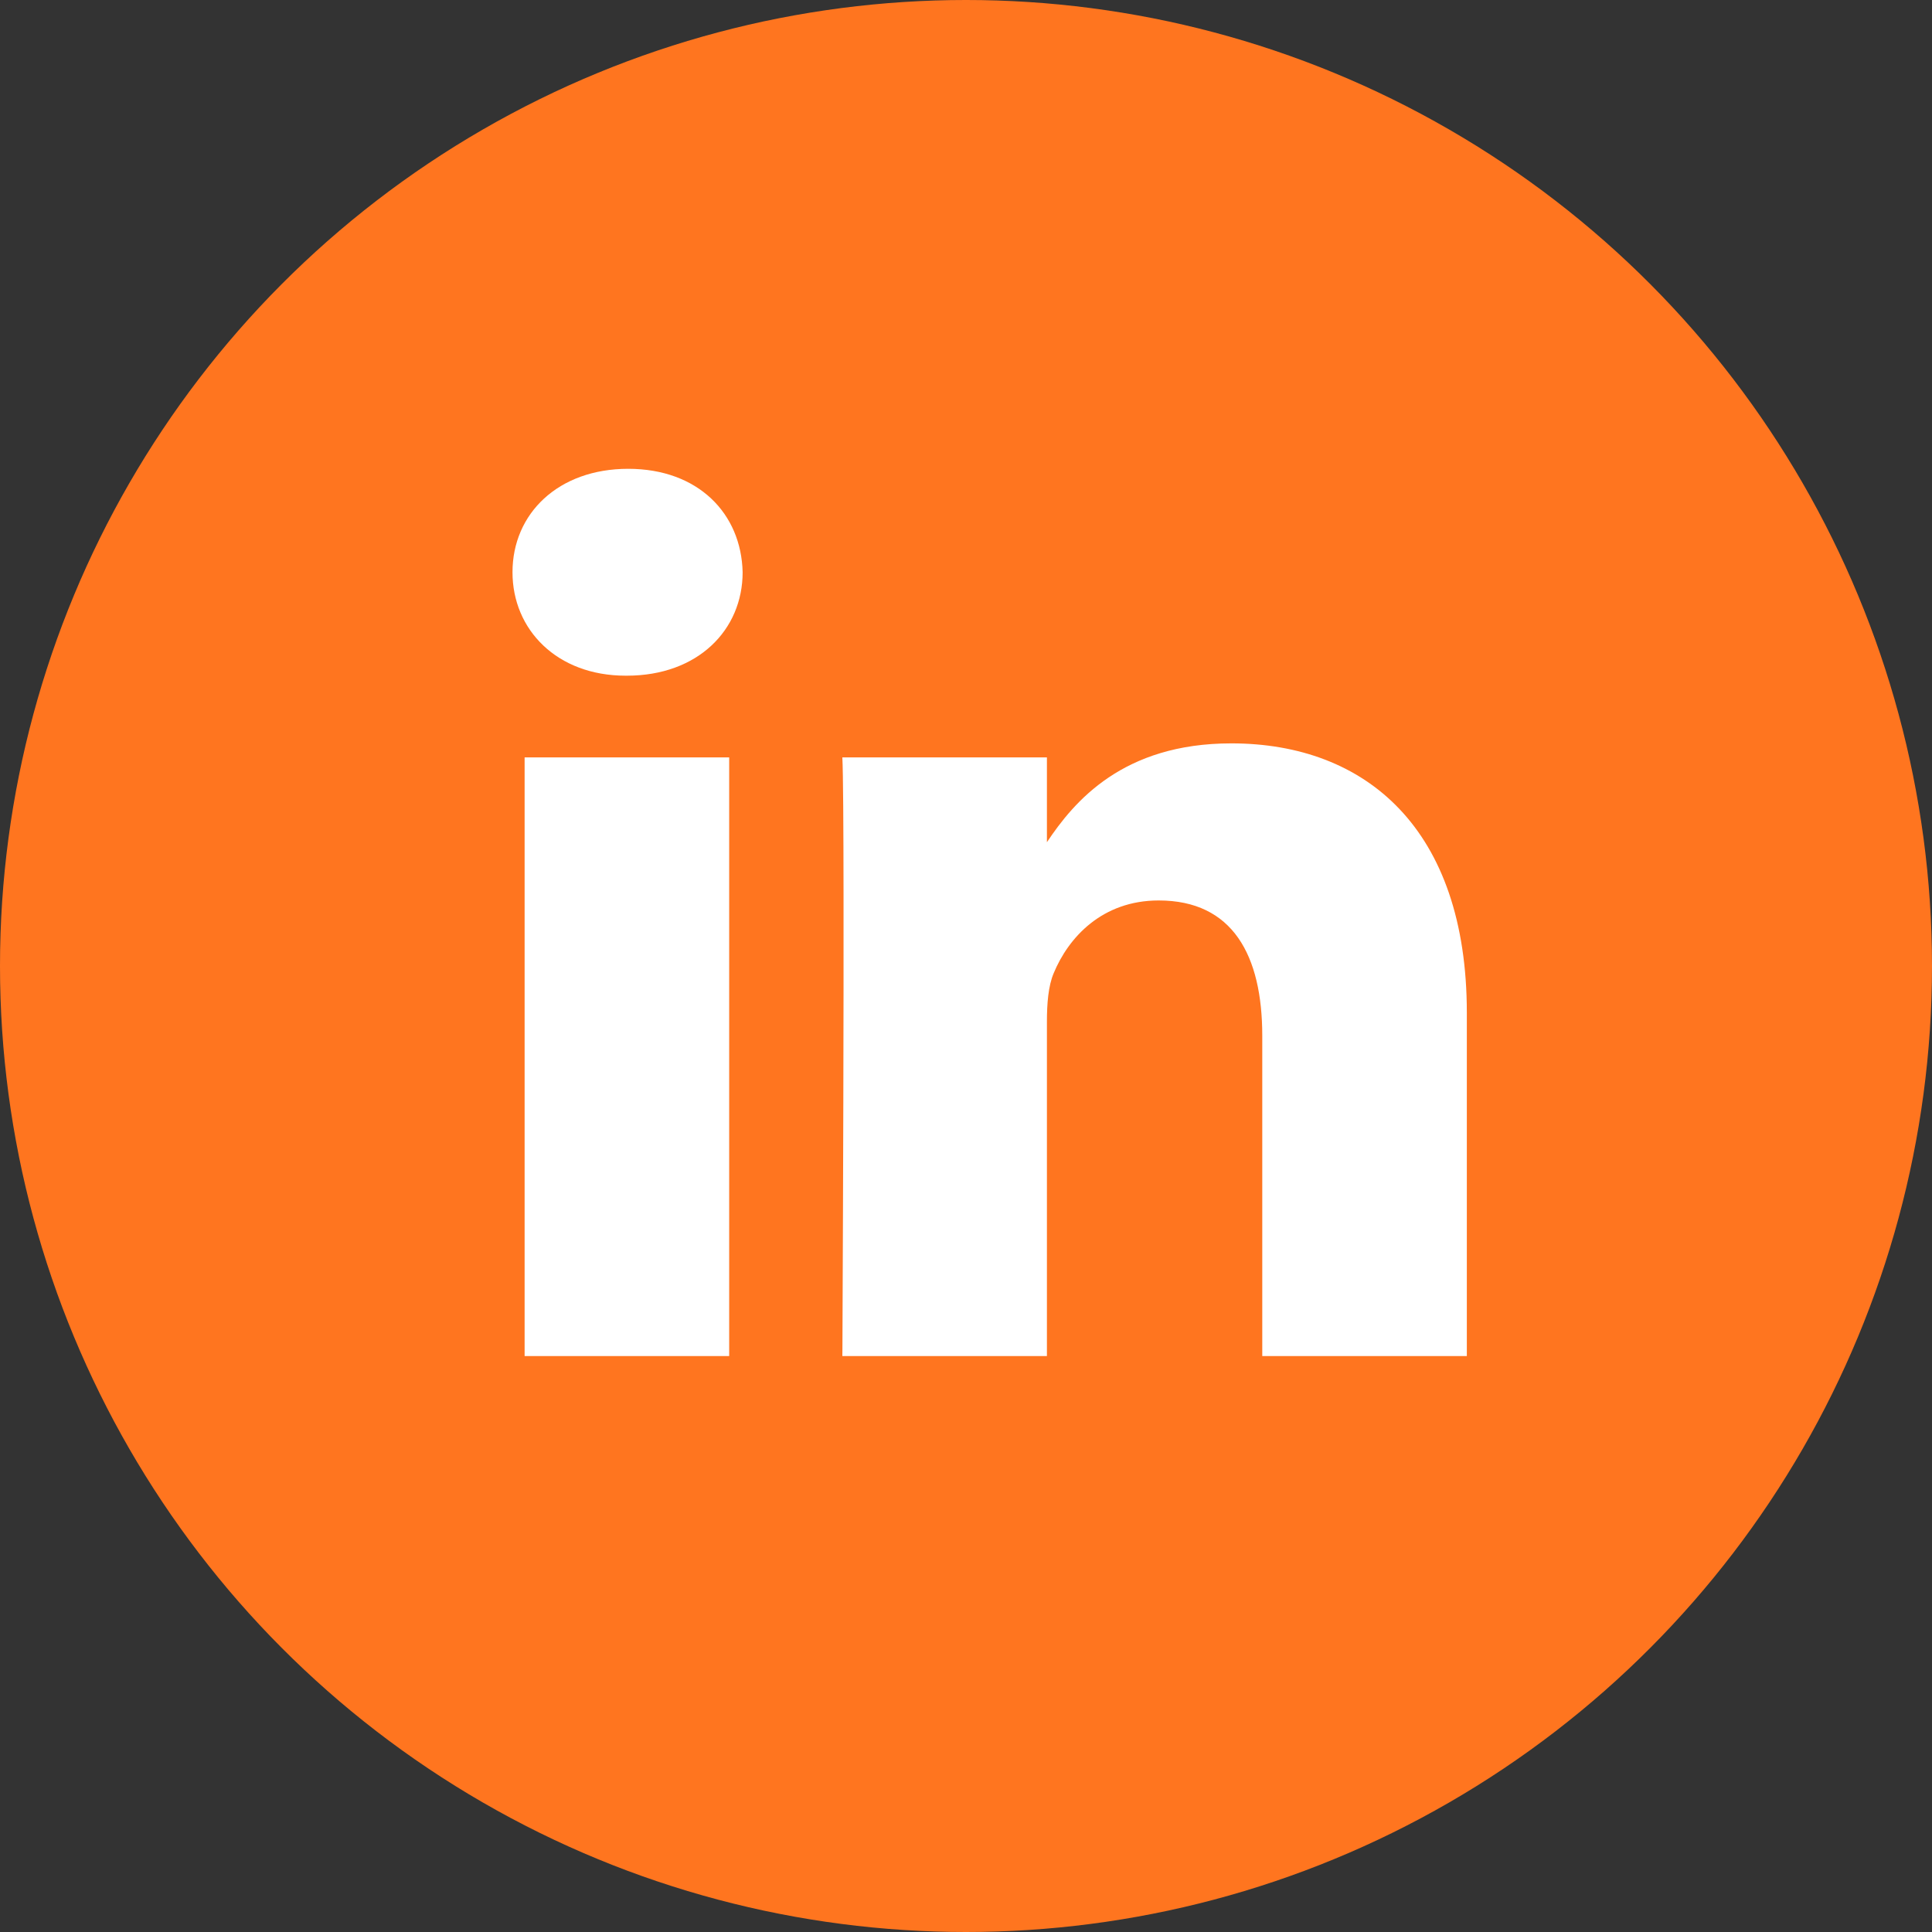
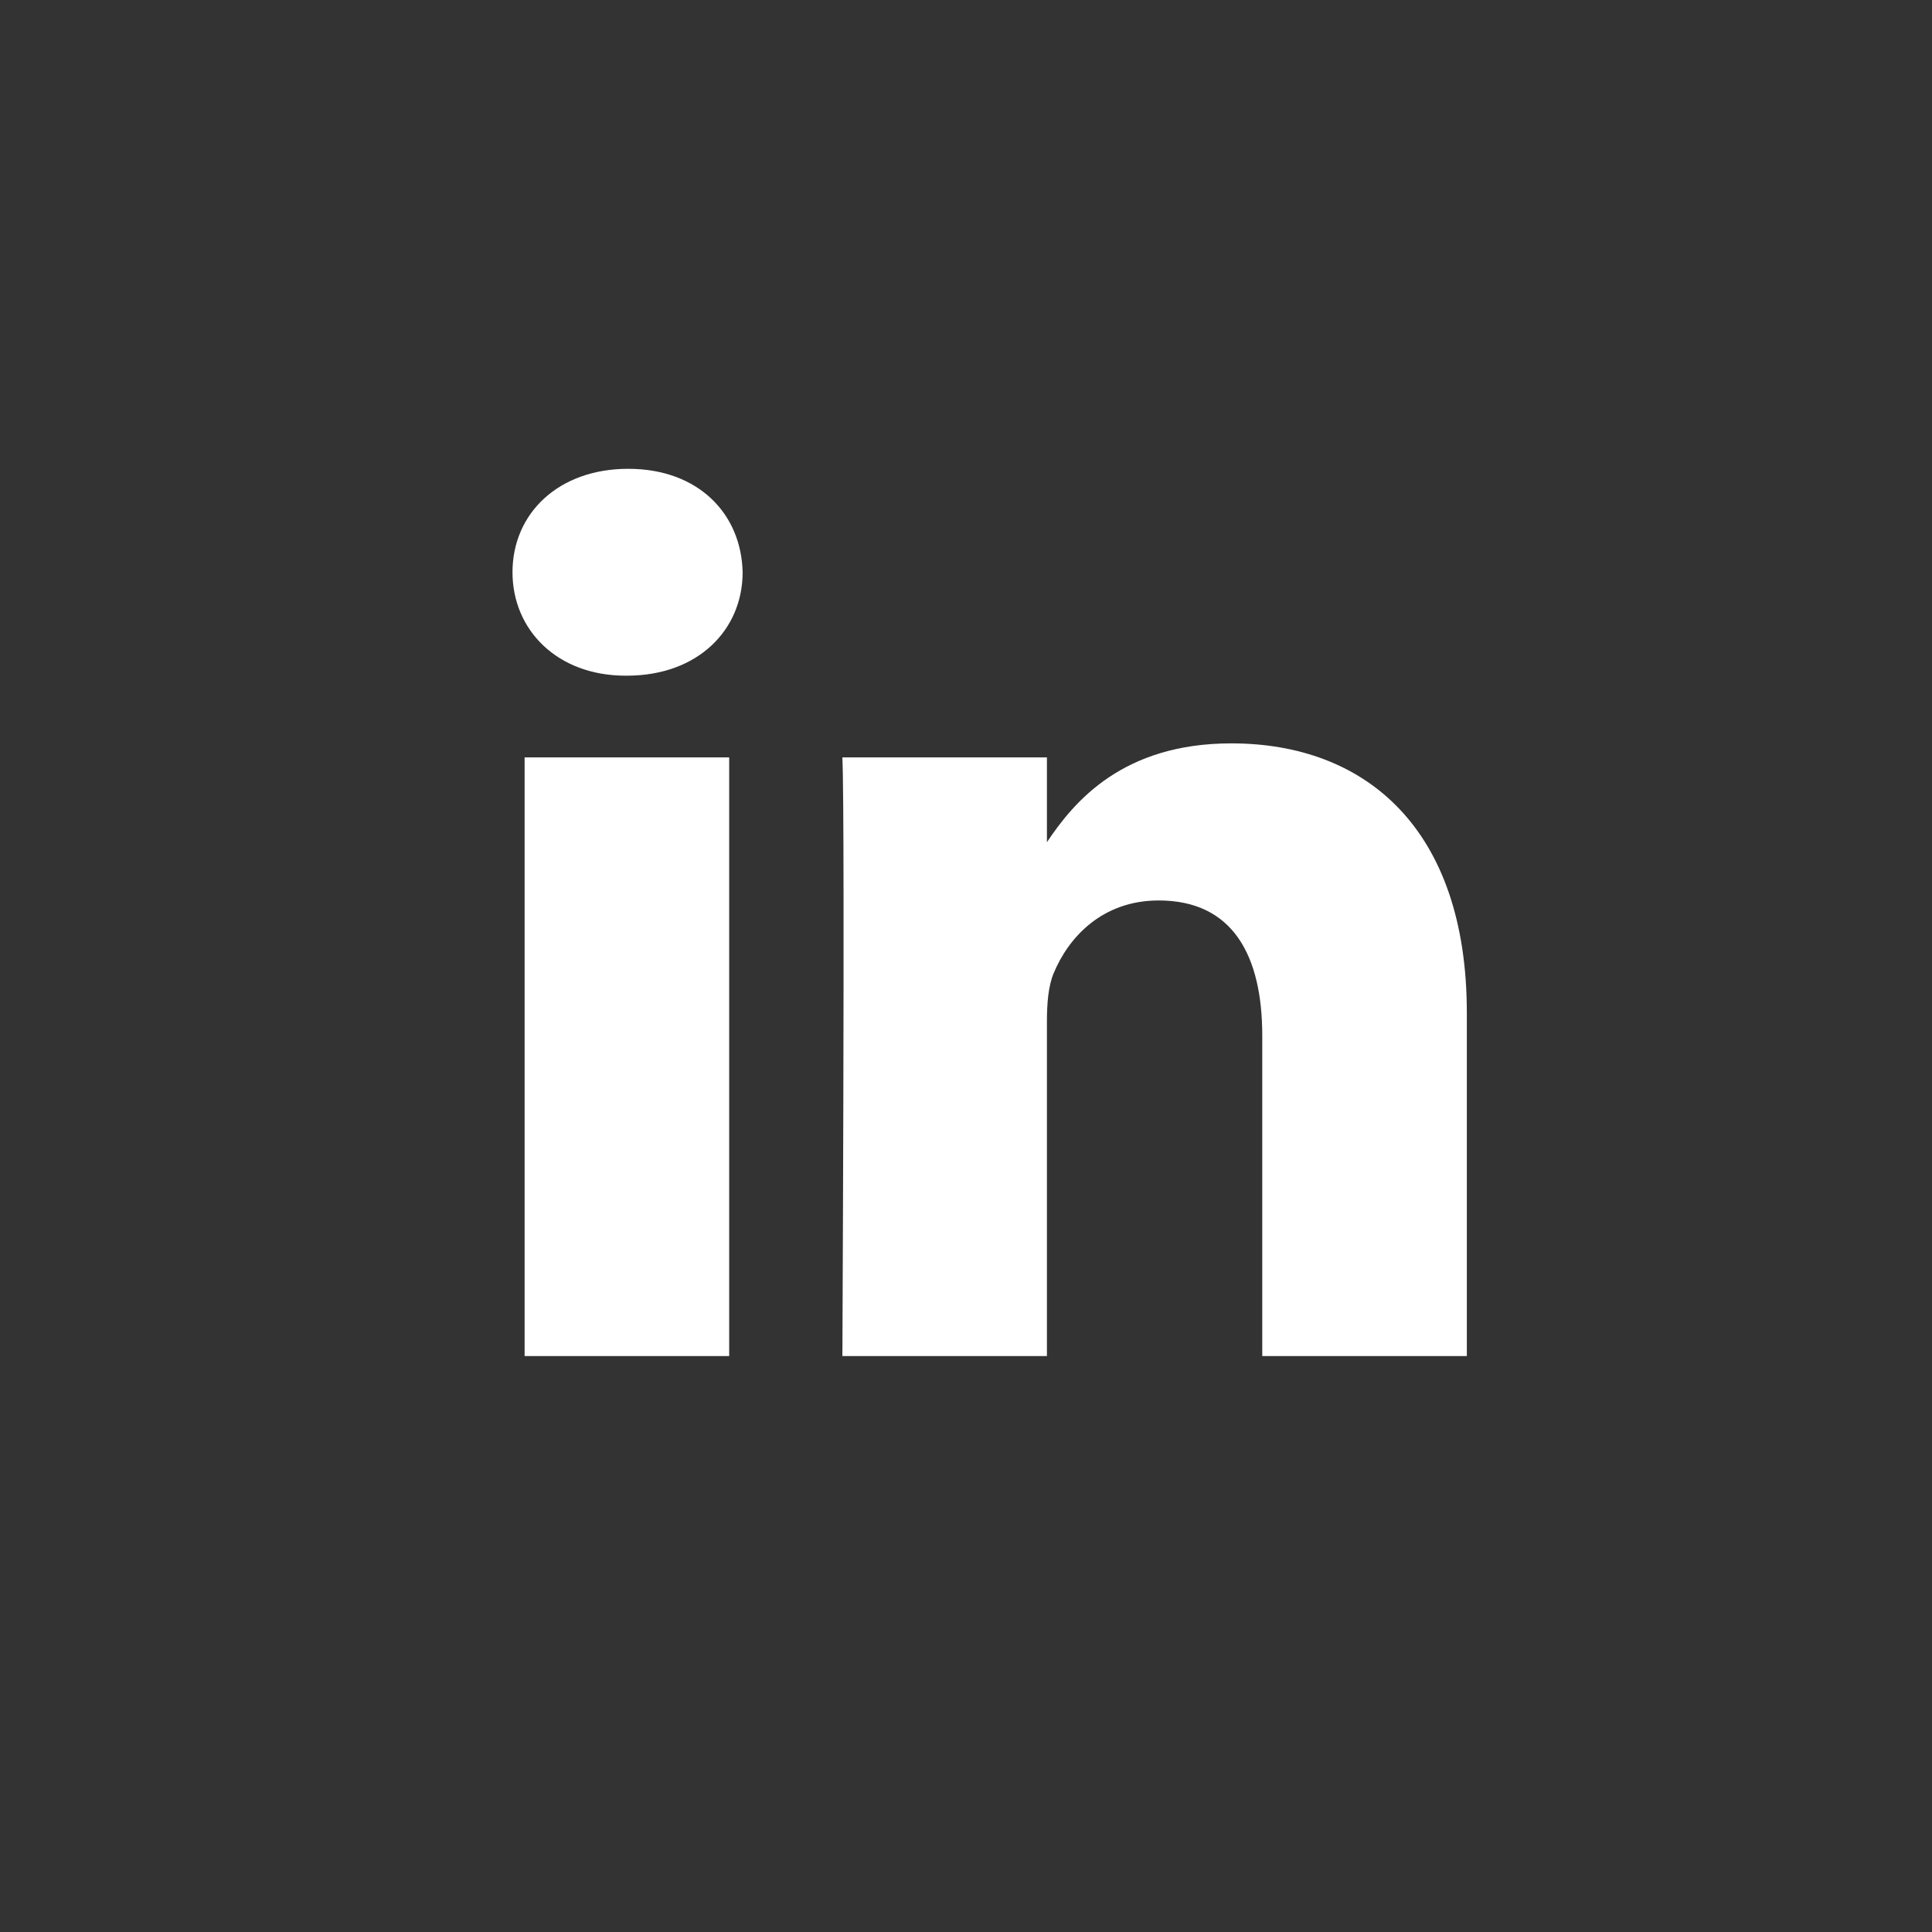
<svg xmlns="http://www.w3.org/2000/svg" width="26" height="26" viewBox="0 0 26 26">
  <rect x="0" y="0" width="26" height="26" fill="#333333" stroke="none" />
  <g fill="none" fill-rule="evenodd">
-     <circle cx="13" cy="13" r="13" fill="#FF751F" />
    <path fill="#FFF" d="M9.813,10.193 L9.813,18.249 L7.06,18.249 L7.06,10.193 L9.813,10.193 Z M16.571,10.004 C18.382,10.004 19.74,11.155 19.74,13.63 L19.74,13.63 L19.74,18.249 L16.987,18.249 L16.987,13.939 C16.987,12.856 16.589,12.118 15.593,12.118 C14.832,12.118 14.379,12.616 14.18,13.097 C14.107,13.269 14.089,13.509 14.089,13.75 L14.089,13.75 L14.089,18.249 L11.336,18.249 L11.336,18.249 L11.337,18.147 C11.339,17.639 11.35,15.318 11.352,13.303 L11.352,12.054 C11.351,11.125 11.347,10.404 11.336,10.193 L11.336,10.193 L14.089,10.193 L14.089,11.334 C14.455,10.786 15.109,10.004 16.571,10.004 Z M8.454,6.309 C9.396,6.309 9.976,6.911 9.994,7.701 C9.994,8.474 9.396,9.093 8.436,9.093 L8.436,9.093 L8.419,9.093 C7.495,9.093 6.897,8.474 6.897,7.701 C6.897,6.911 7.513,6.309 8.454,6.309 Z" />
  </g>
</svg>